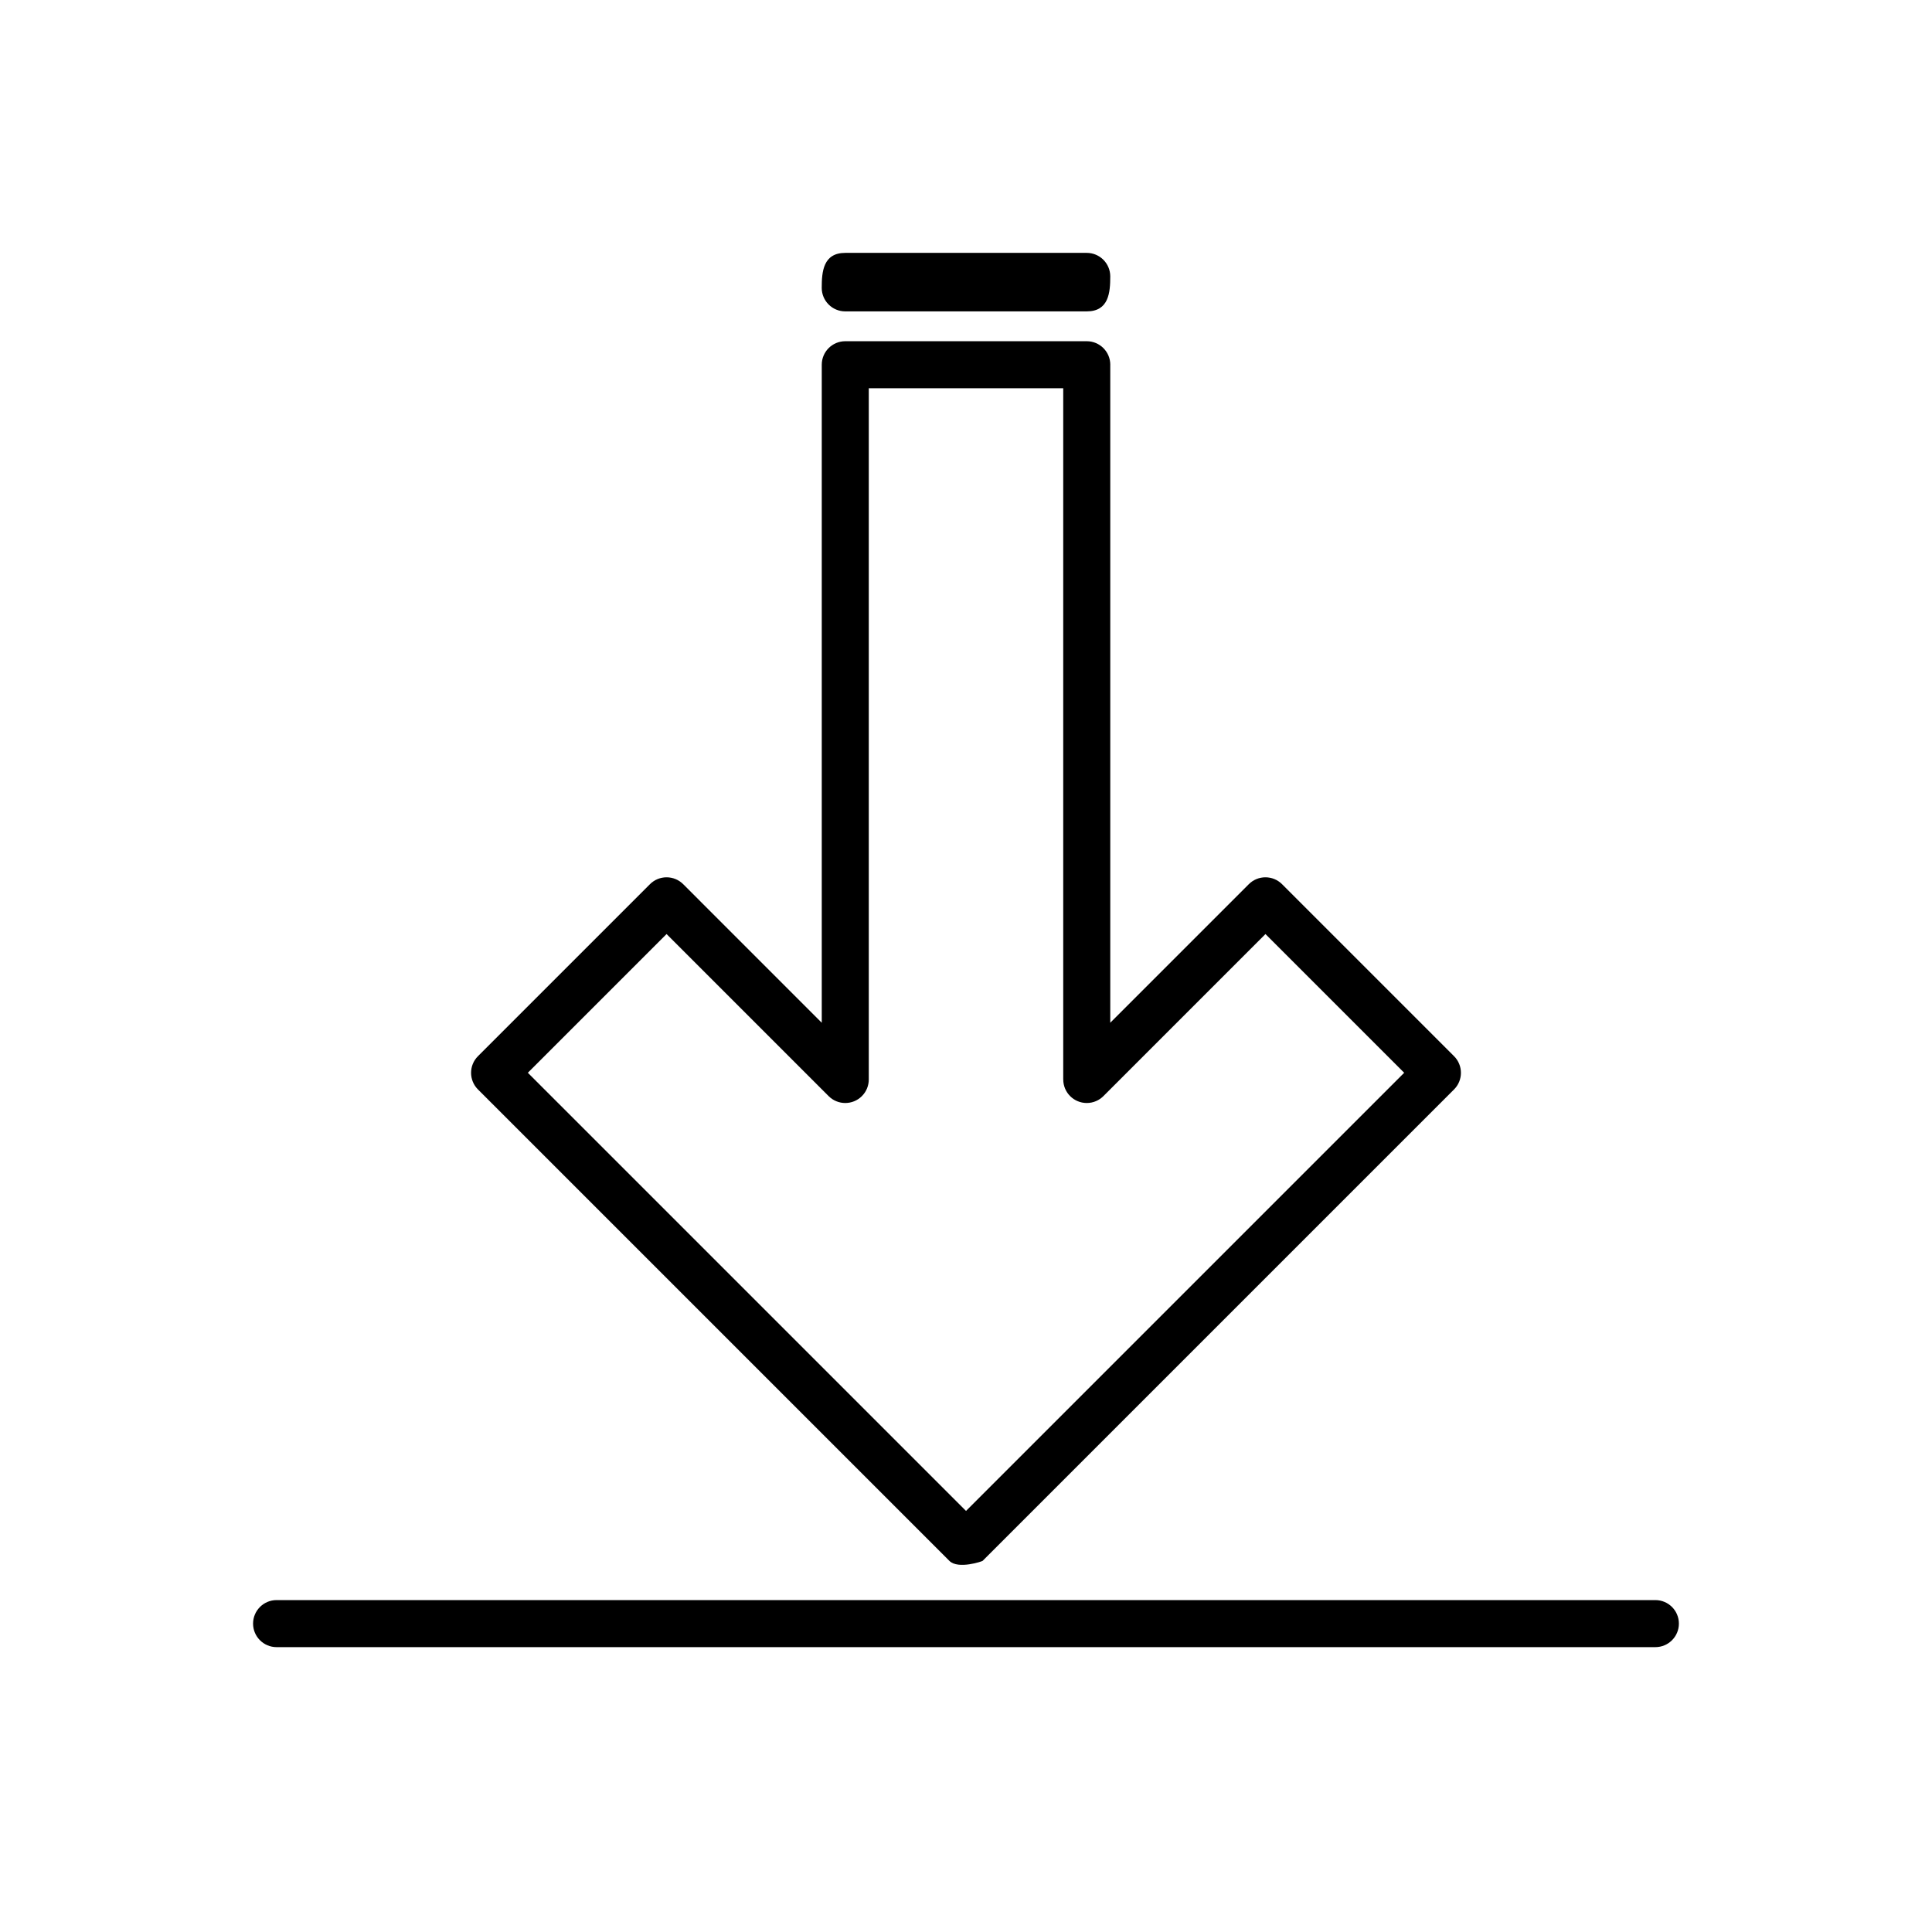
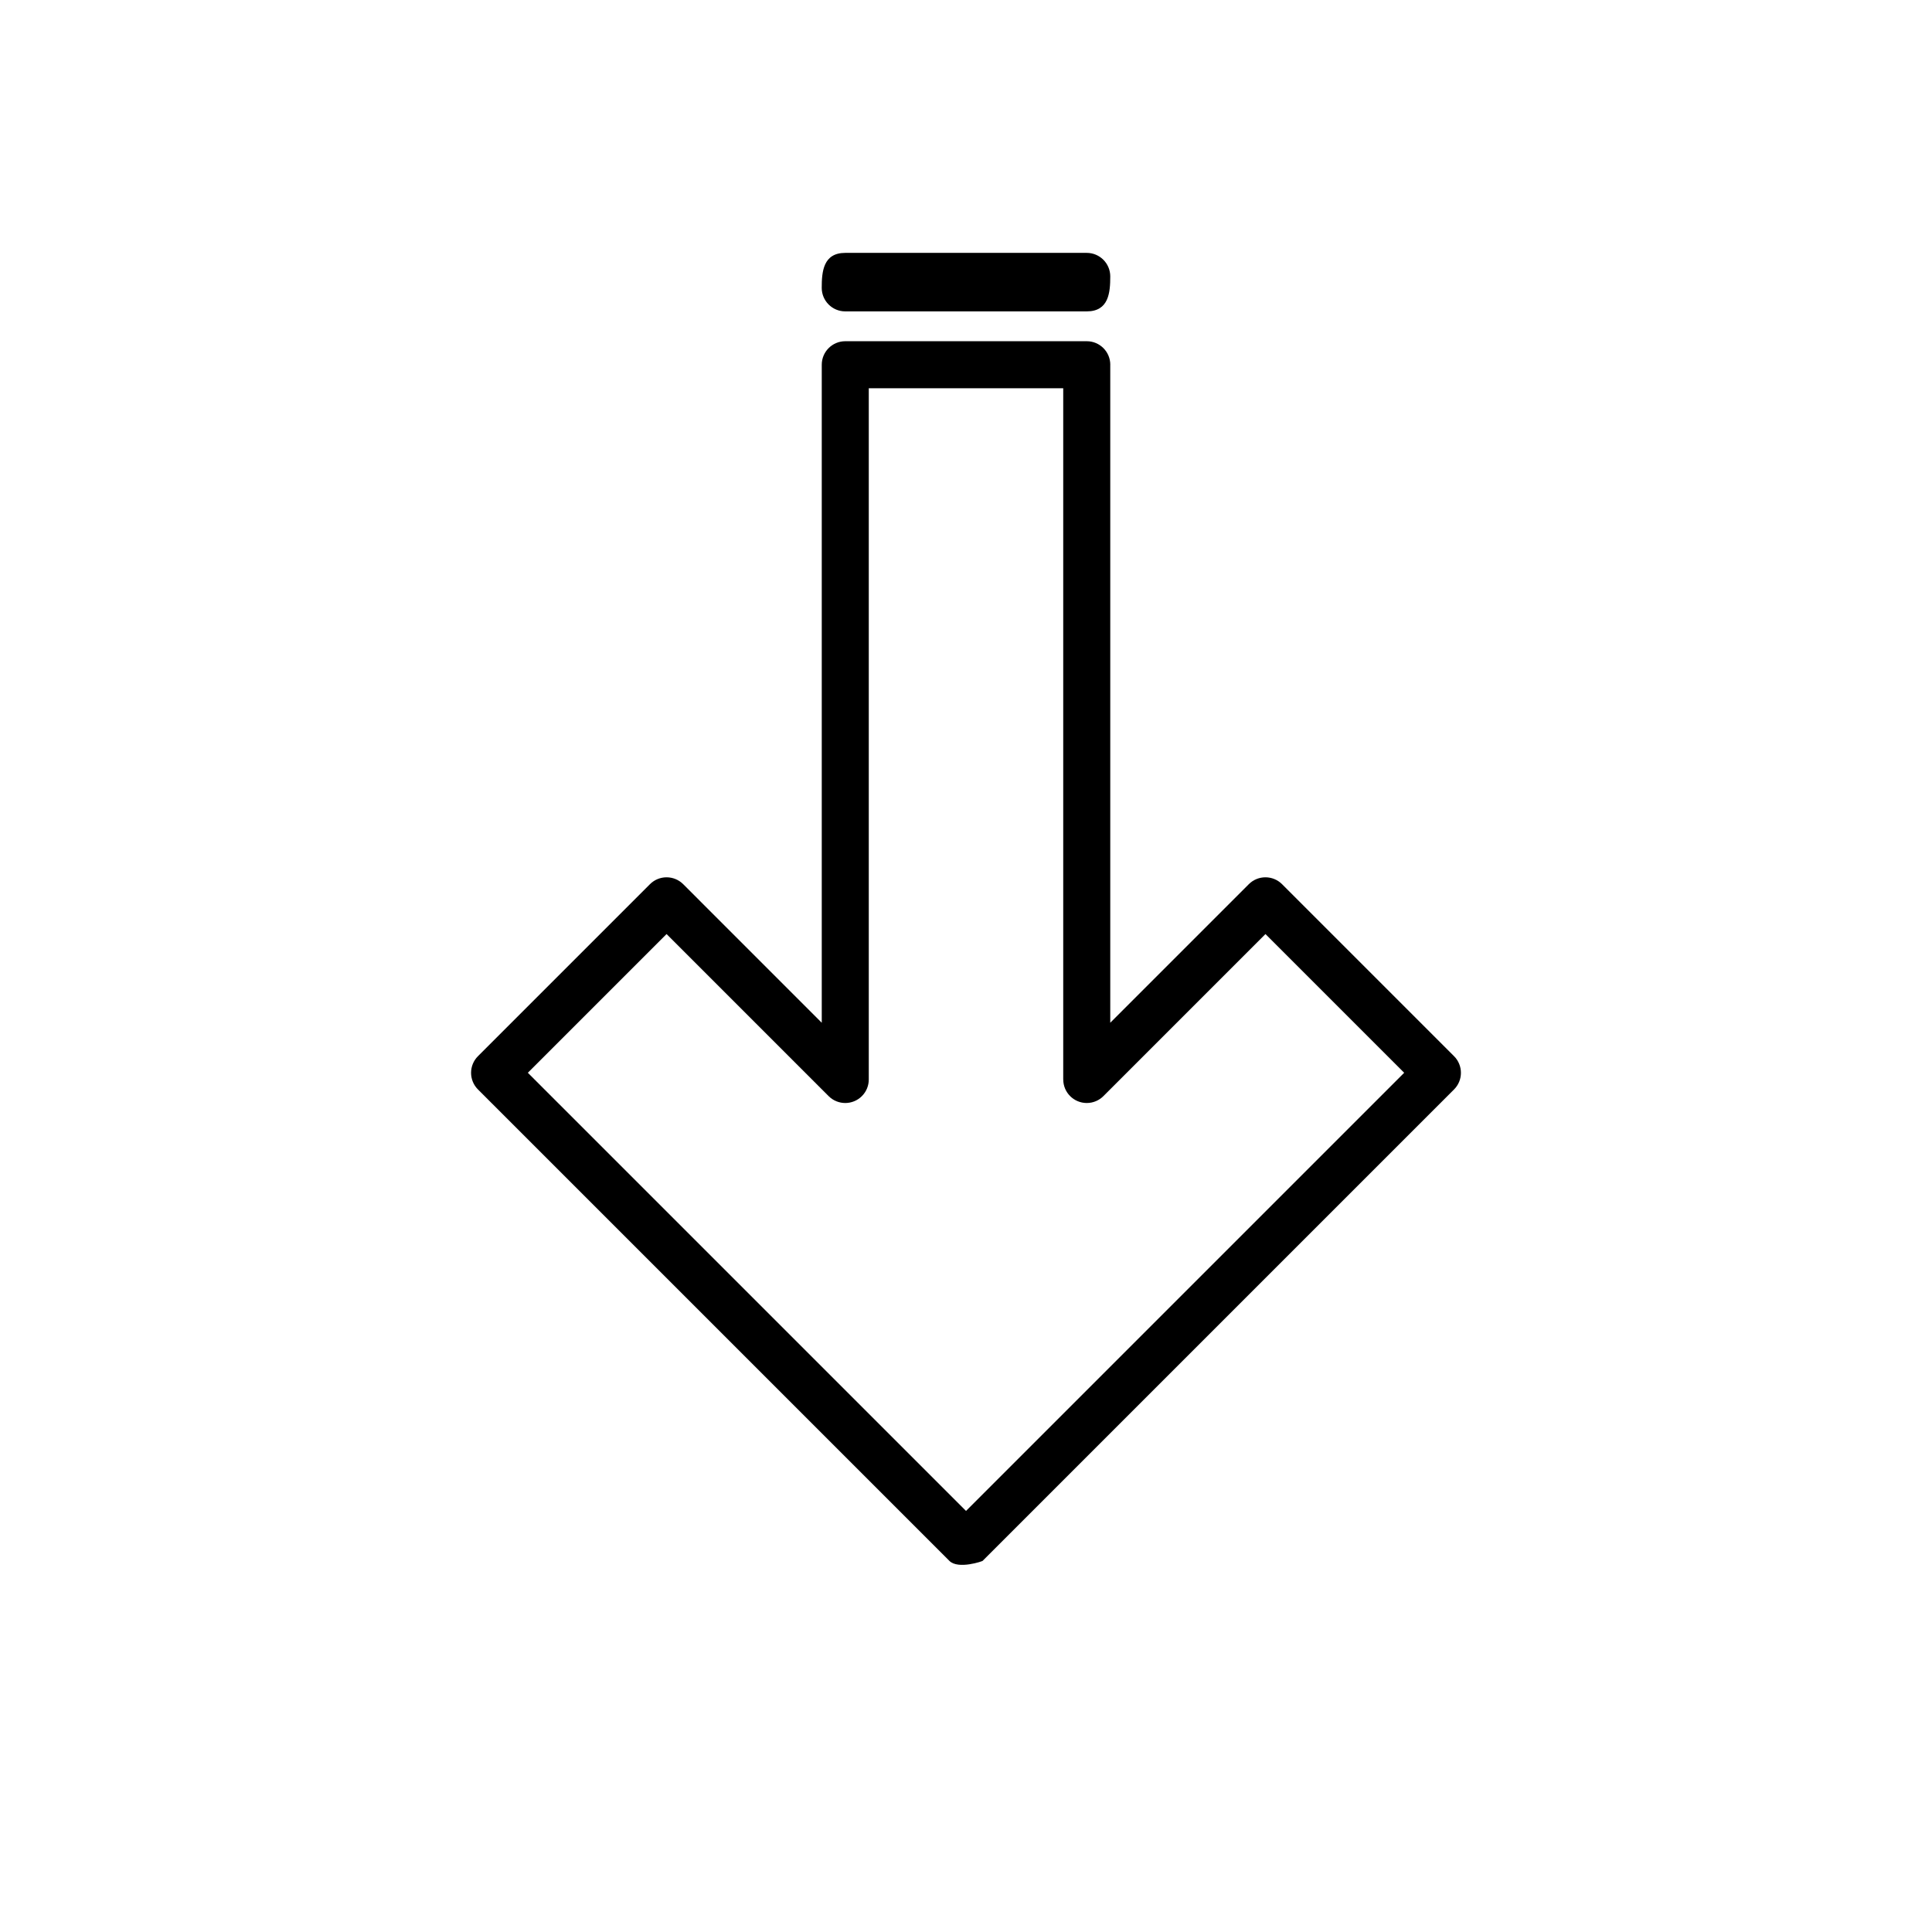
<svg xmlns="http://www.w3.org/2000/svg" fill="#000000" width="800px" height="800px" version="1.1" viewBox="144 144 512 512">
  <g>
    <path d="m438.23 217.25c0 4.289-0.387 9.27-6.234 9.27h-63.996c-3.441 0-6.234-2.789-6.234-6.234 0-4.289 0.387-9.27 6.234-9.27h63.996c3.441 0 6.234 2.789 6.234 6.234zm0 23.406v174.38l36.715-36.715c2.434-2.434 6.379-2.434 8.816 0l45.574 45.578c2.434 2.434 2.434 6.379 0 8.816l-124.93 124.93c0.062 0.062-6.461 2.356-8.812 0l-124.93-124.93c-2.434-2.434-2.434-6.379 0-8.816l45.578-45.578c2.434-2.434 6.379-2.434 8.816 0l36.715 36.719v-174.38c0-3.441 2.789-6.234 6.234-6.234h63.996c3.441 0 6.234 2.789 6.234 6.234zm-12.465 189.42v-183.19h-51.531v183.19c0 1.594-0.609 3.191-1.824 4.406-2.434 2.434-6.379 2.434-8.816 0l-42.949-42.949-36.762 36.762 116.12 116.12 116.12-116.12-36.762-36.762-42.922 42.922c-1.129 1.145-2.699 1.852-4.434 1.852-3.441 0-6.234-2.789-6.234-6.234z" />
-     <path d="m217.3 568.04c-3.441 0-6.234 2.789-6.234 6.234 0 3.441 2.789 6.234 6.234 6.234h365.39c3.441 0 6.234-2.789 6.234-6.234 0-3.441-2.789-6.234-6.234-6.234z" />
  </g>
</svg>